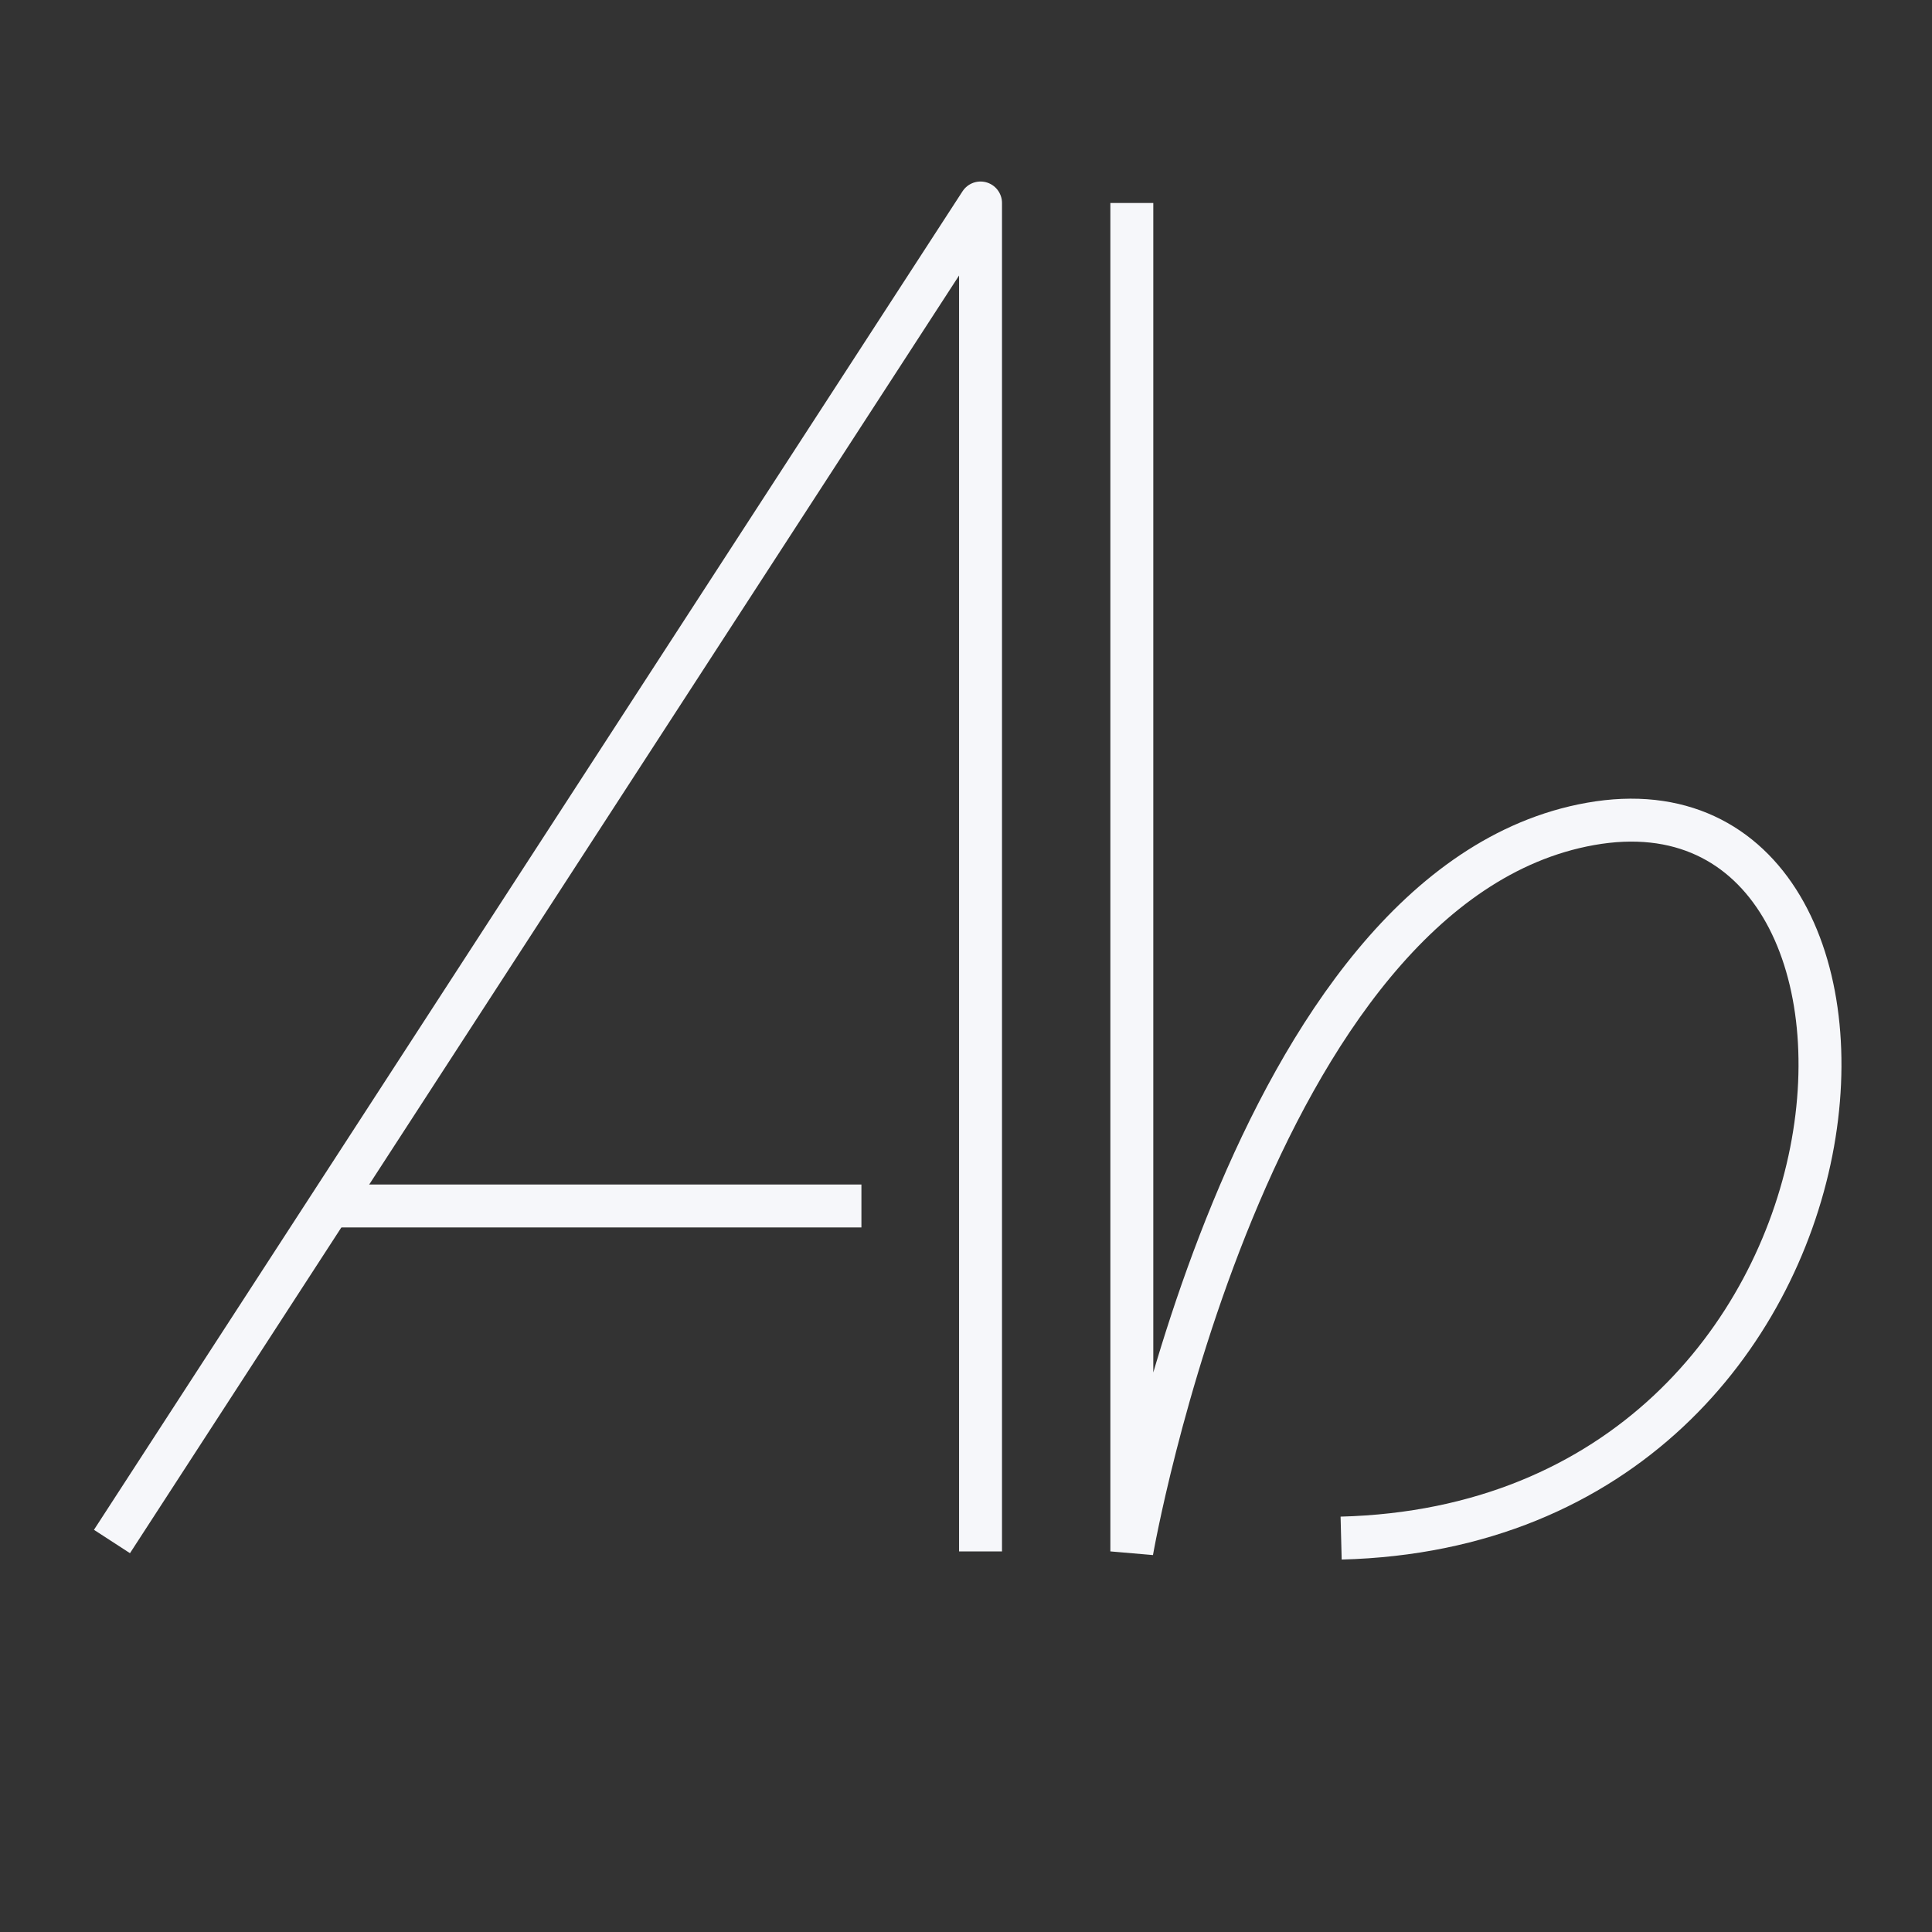
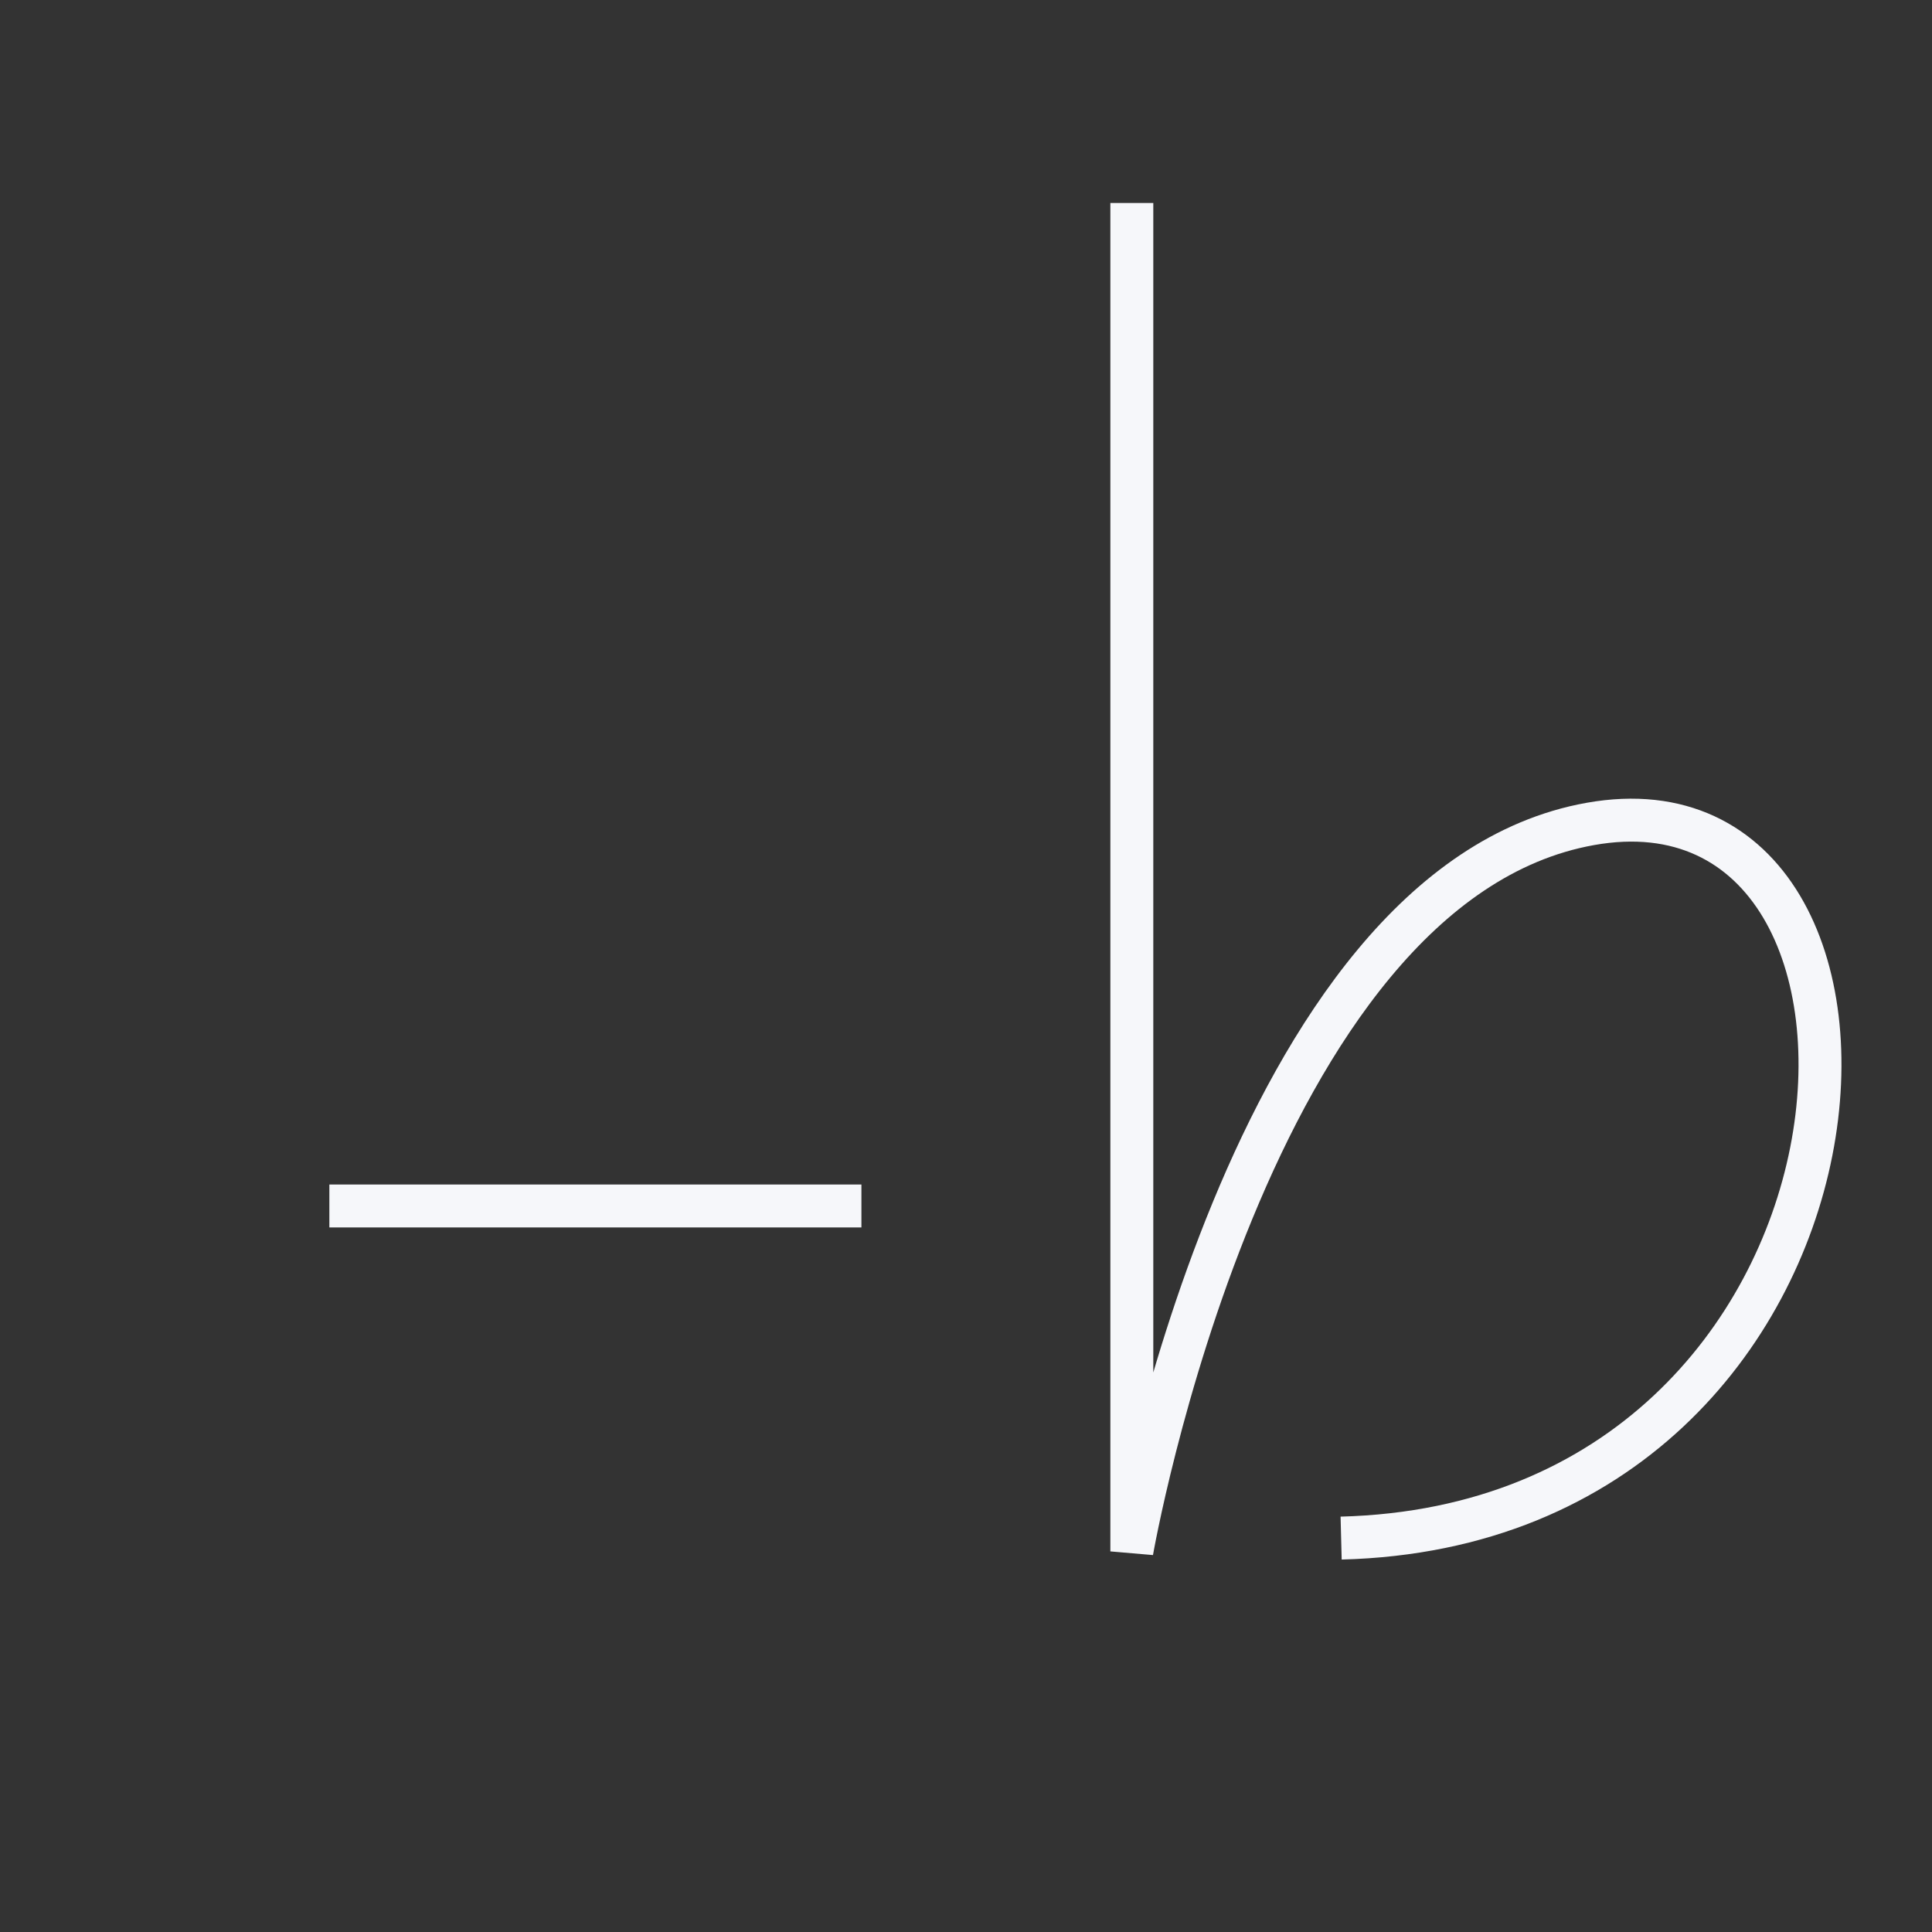
<svg xmlns="http://www.w3.org/2000/svg" width="90" height="90" viewBox="0 0 90 90" fill="none">
  <rect x="0" y="0" width="90" height="90" fill="#333333" stroke="none" />
  <path d="M52.725 9.455V72.27C52.725 72.27 58.115 41.234 74.084 38.382C90.741 35.407 88.74 70.973 62.475 71.65" stroke="#F6F7FA" stroke-width="2" />
  <path d="M15.343 56.179H40.128" stroke="#F6F7FA" stroke-width="2" />
-   <path d="M45.677 72.271V9.456L5.216 71.809" stroke="#F6F7FA" stroke-width="2" stroke-linejoin="round" />
</svg>